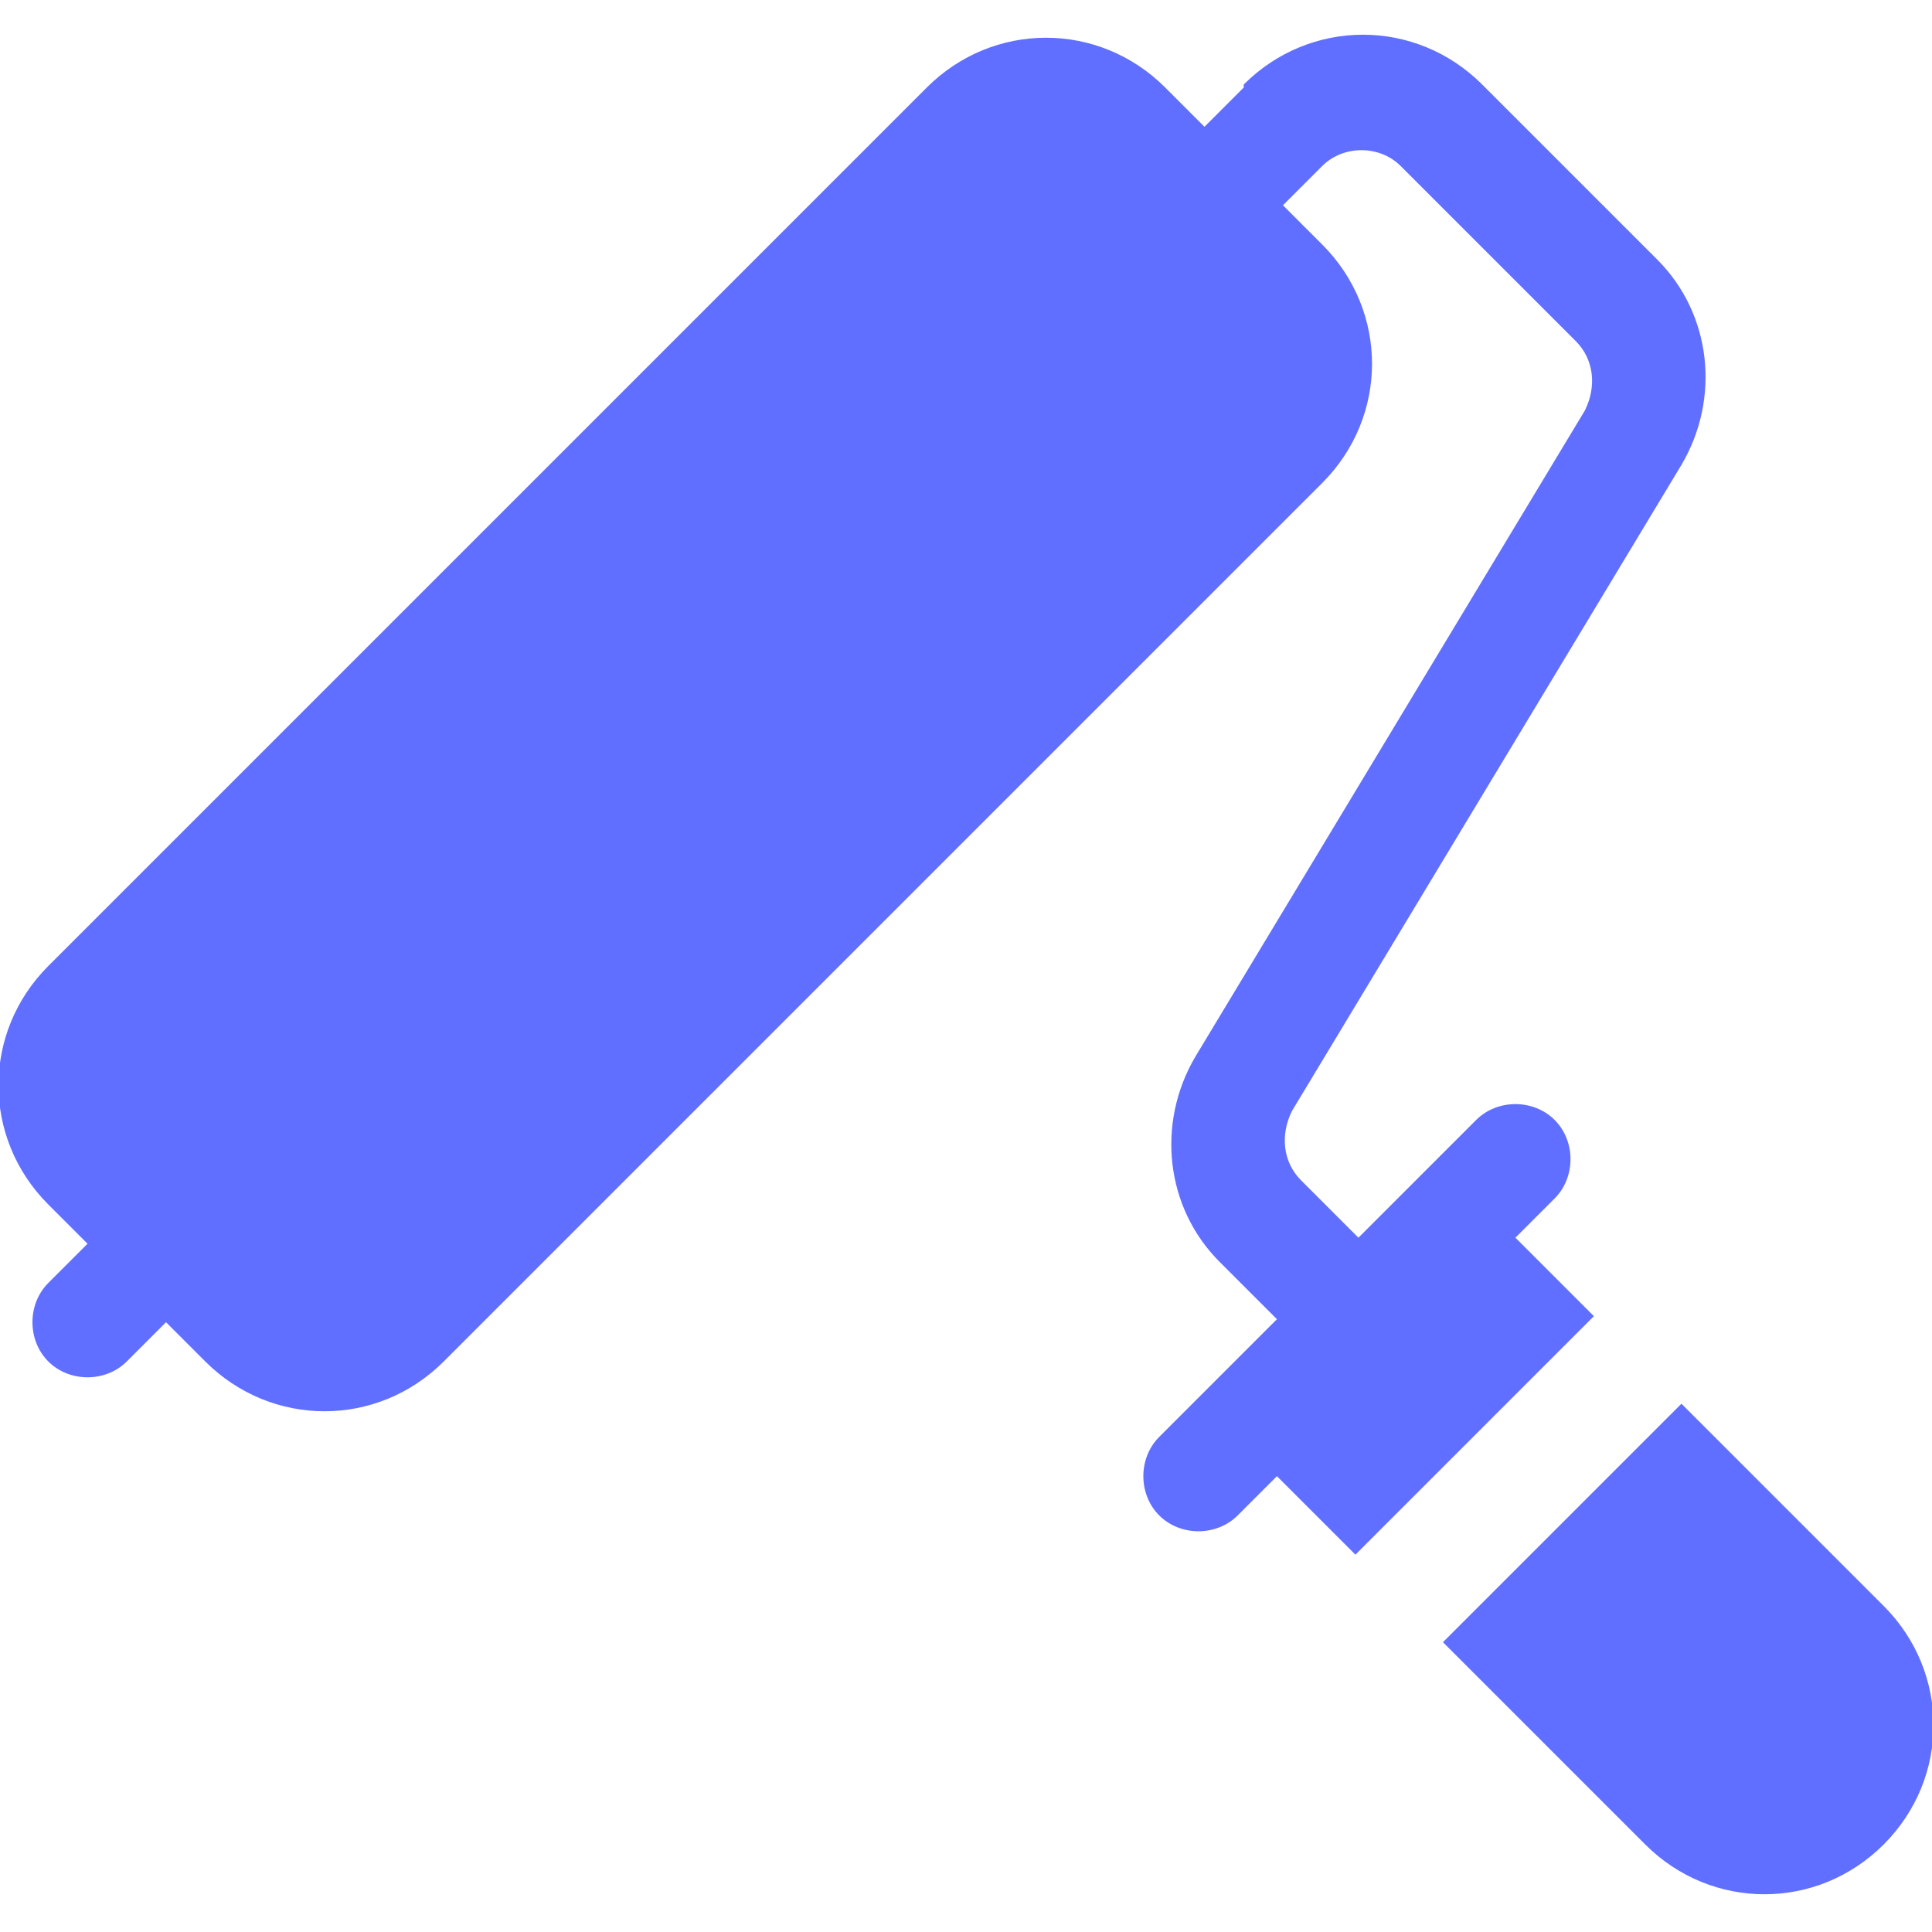
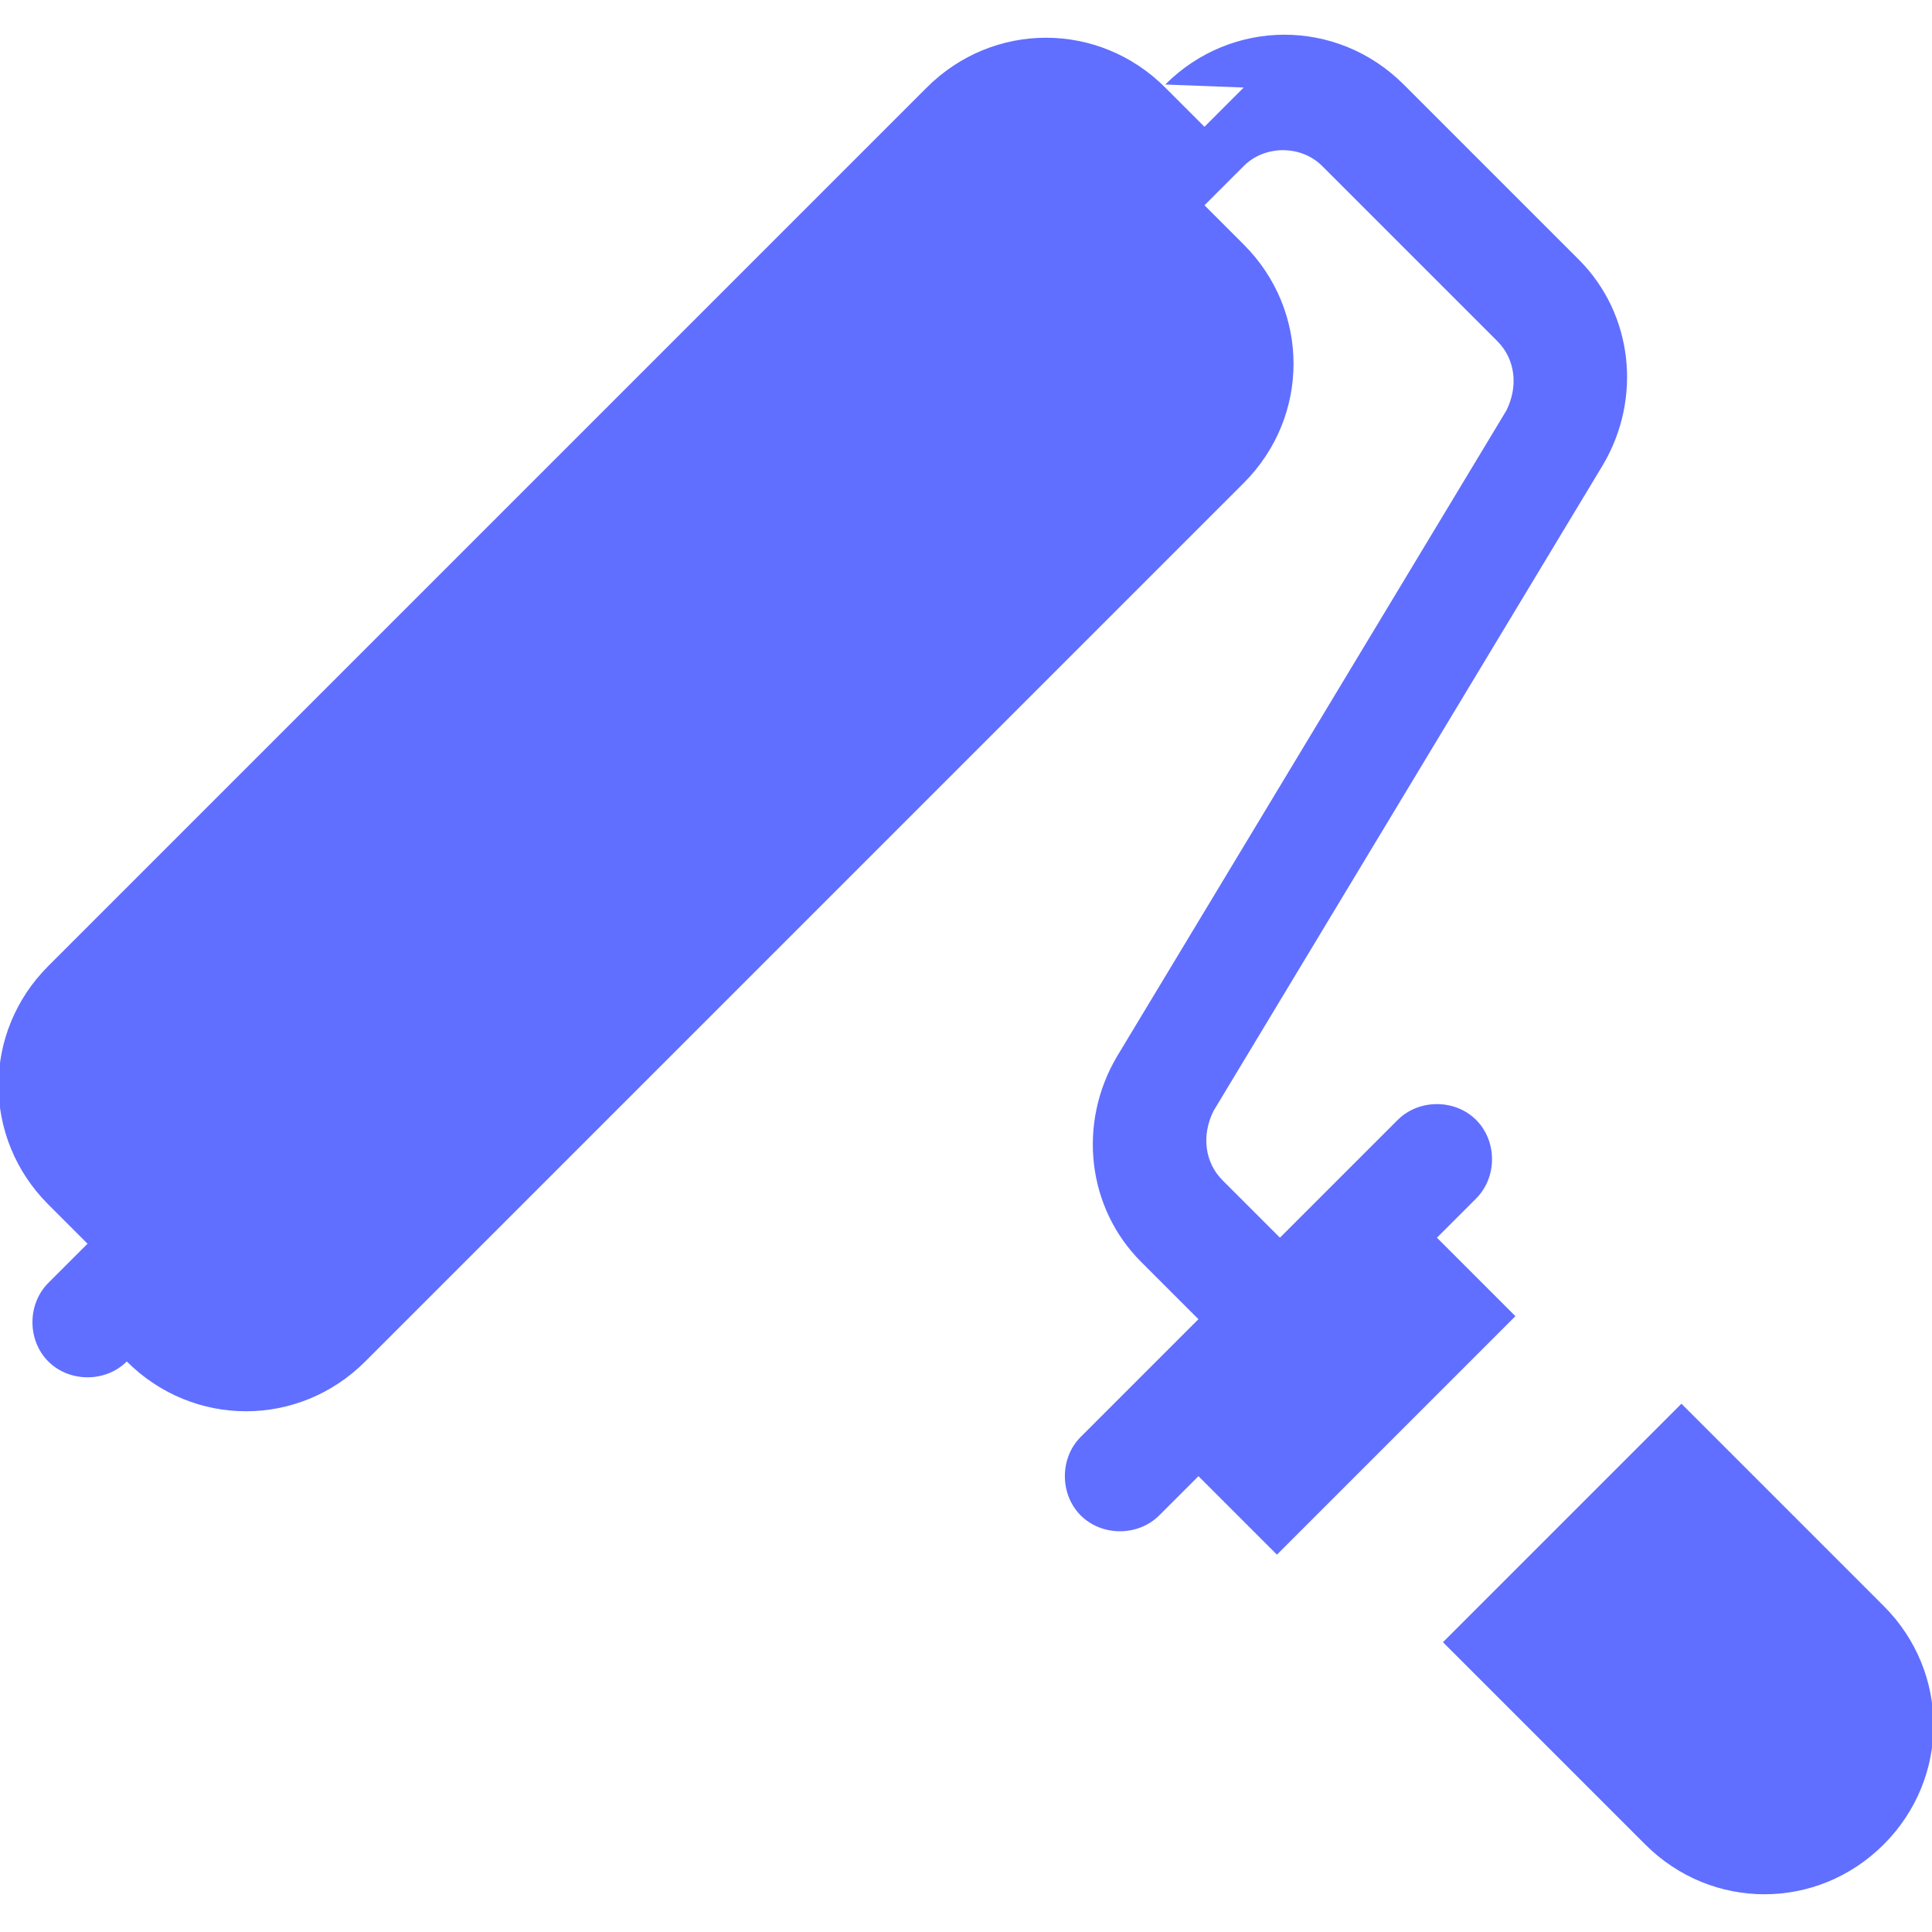
<svg xmlns="http://www.w3.org/2000/svg" id="Layer_1" version="1.1" viewBox="0 0 64 64">
  <defs>
    <style>
      .st0 {
        fill: #606fff;
      }
    </style>
  </defs>
-   <path class="st0" d="M62.4,53.2l-6.7-6.7-7.9,7.9,6.7,6.7c2.2,2.2,5.7,2.2,7.9,0s2.2-5.7,0-7.9ZM41.2,2.9l-1.3,1.3-1.3-1.3c-2.2-2.2-5.7-2.2-7.9,0L1.6,32c-2.2,2.2-2.2,5.7,0,7.9l1.3,1.3-1.3,1.3c-.7.7-.7,1.9,0,2.6,0,0,0,0,0,0,.7.7,1.9.7,2.6,0,0,0,0,0,0,0l1.3-1.3,1.3,1.3c2.2,2.2,5.7,2.2,7.9,0l29.1-29.1c2.2-2.2,2.2-5.7,0-7.9l-1.3-1.3,1.3-1.3c.7-.7,1.9-.7,2.6,0l5.8,5.8c.6.6.7,1.5.3,2.3l-12.9,21.4c-1.3,2.2-1,5,.8,6.8l1.9,1.9-3.9,3.9c-.7.7-.7,1.9,0,2.6,0,0,0,0,0,0,.7.7,1.9.7,2.6,0,0,0,0,0,0,0l1.3-1.3,2.6,2.6,7.9-7.9-2.6-2.6,1.3-1.3c.7-.7.7-1.9,0-2.6,0,0,0,0,0,0-.7-.7-1.9-.7-2.6,0,0,0,0,0,0,0l-3.9,3.9-1.9-1.9c-.6-.6-.7-1.5-.3-2.3l12.9-21.4c1.3-2.2,1-5-.8-6.8l-5.8-5.8c-2.2-2.2-5.7-2.2-7.9,0h0Z" />
+   <path class="st0" d="M62.4,53.2l-6.7-6.7-7.9,7.9,6.7,6.7c2.2,2.2,5.7,2.2,7.9,0s2.2-5.7,0-7.9ZM41.2,2.9l-1.3,1.3-1.3-1.3c-2.2-2.2-5.7-2.2-7.9,0L1.6,32c-2.2,2.2-2.2,5.7,0,7.9l1.3,1.3-1.3,1.3c-.7.7-.7,1.9,0,2.6,0,0,0,0,0,0,.7.7,1.9.7,2.6,0,0,0,0,0,0,0c2.2,2.2,5.7,2.2,7.9,0l29.1-29.1c2.2-2.2,2.2-5.7,0-7.9l-1.3-1.3,1.3-1.3c.7-.7,1.9-.7,2.6,0l5.8,5.8c.6.6.7,1.5.3,2.3l-12.9,21.4c-1.3,2.2-1,5,.8,6.8l1.9,1.9-3.9,3.9c-.7.7-.7,1.9,0,2.6,0,0,0,0,0,0,.7.7,1.9.7,2.6,0,0,0,0,0,0,0l1.3-1.3,2.6,2.6,7.9-7.9-2.6-2.6,1.3-1.3c.7-.7.7-1.9,0-2.6,0,0,0,0,0,0-.7-.7-1.9-.7-2.6,0,0,0,0,0,0,0l-3.9,3.9-1.9-1.9c-.6-.6-.7-1.5-.3-2.3l12.9-21.4c1.3-2.2,1-5-.8-6.8l-5.8-5.8c-2.2-2.2-5.7-2.2-7.9,0h0Z" />
</svg>